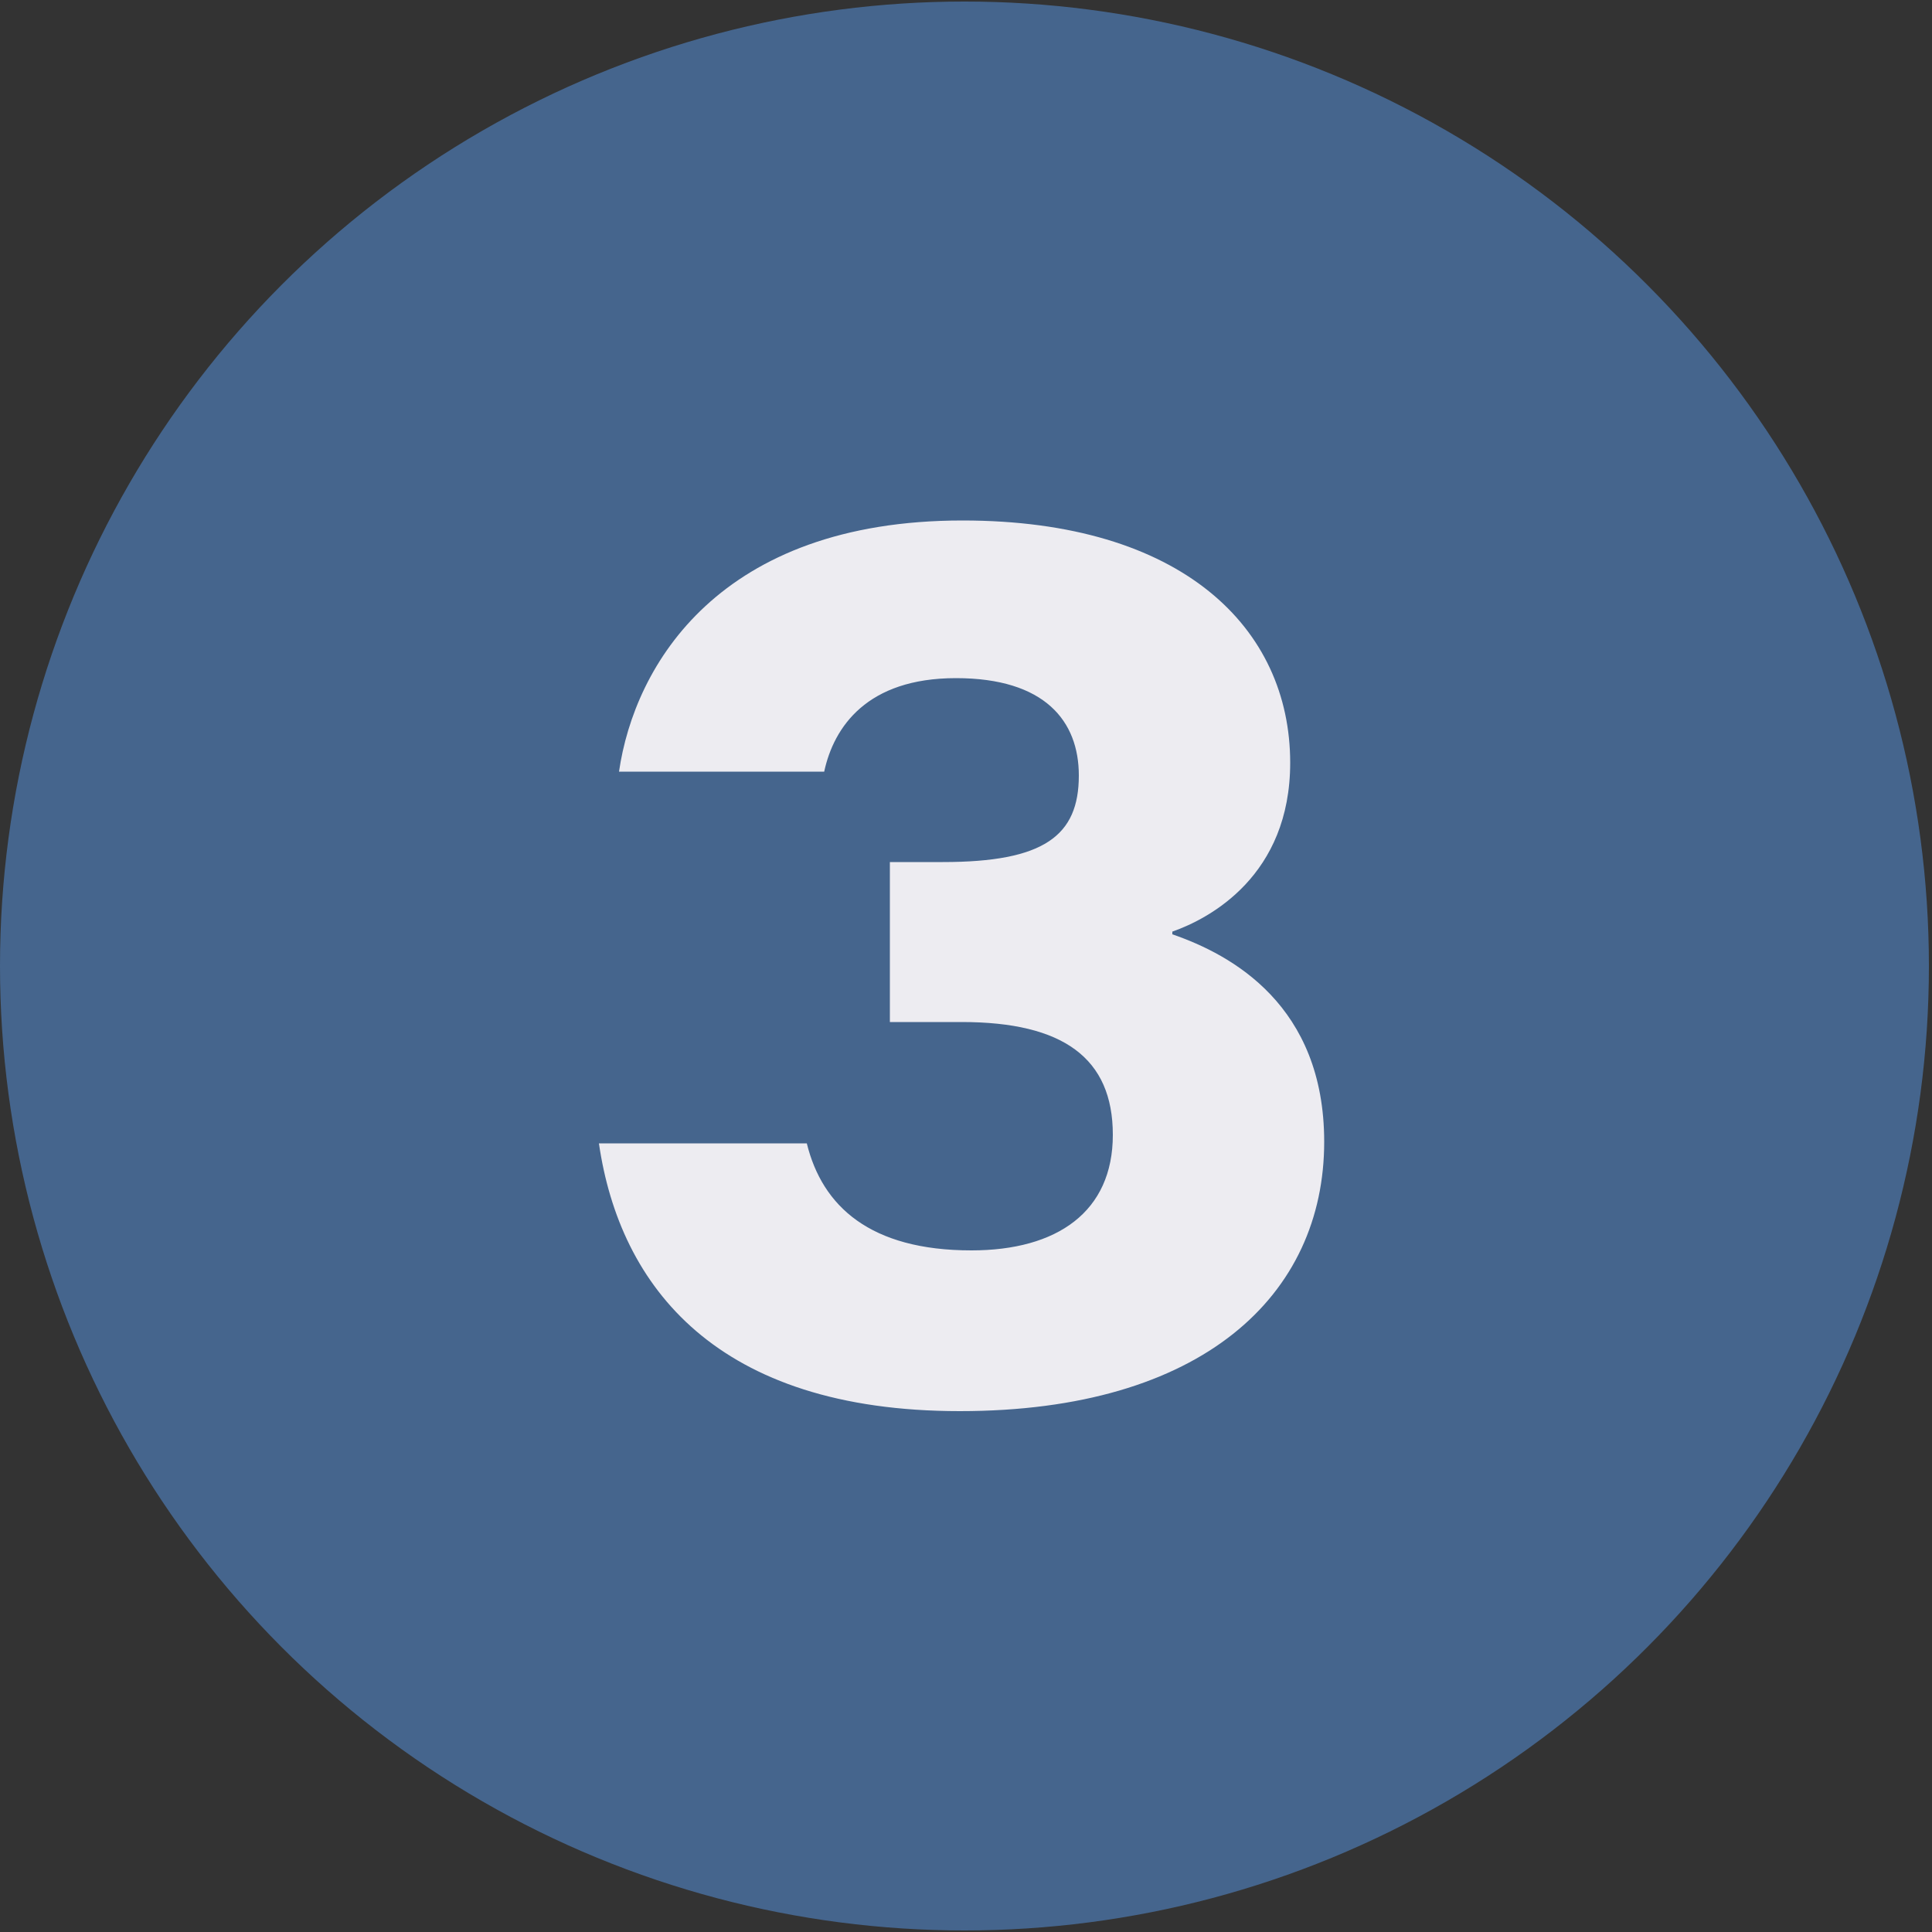
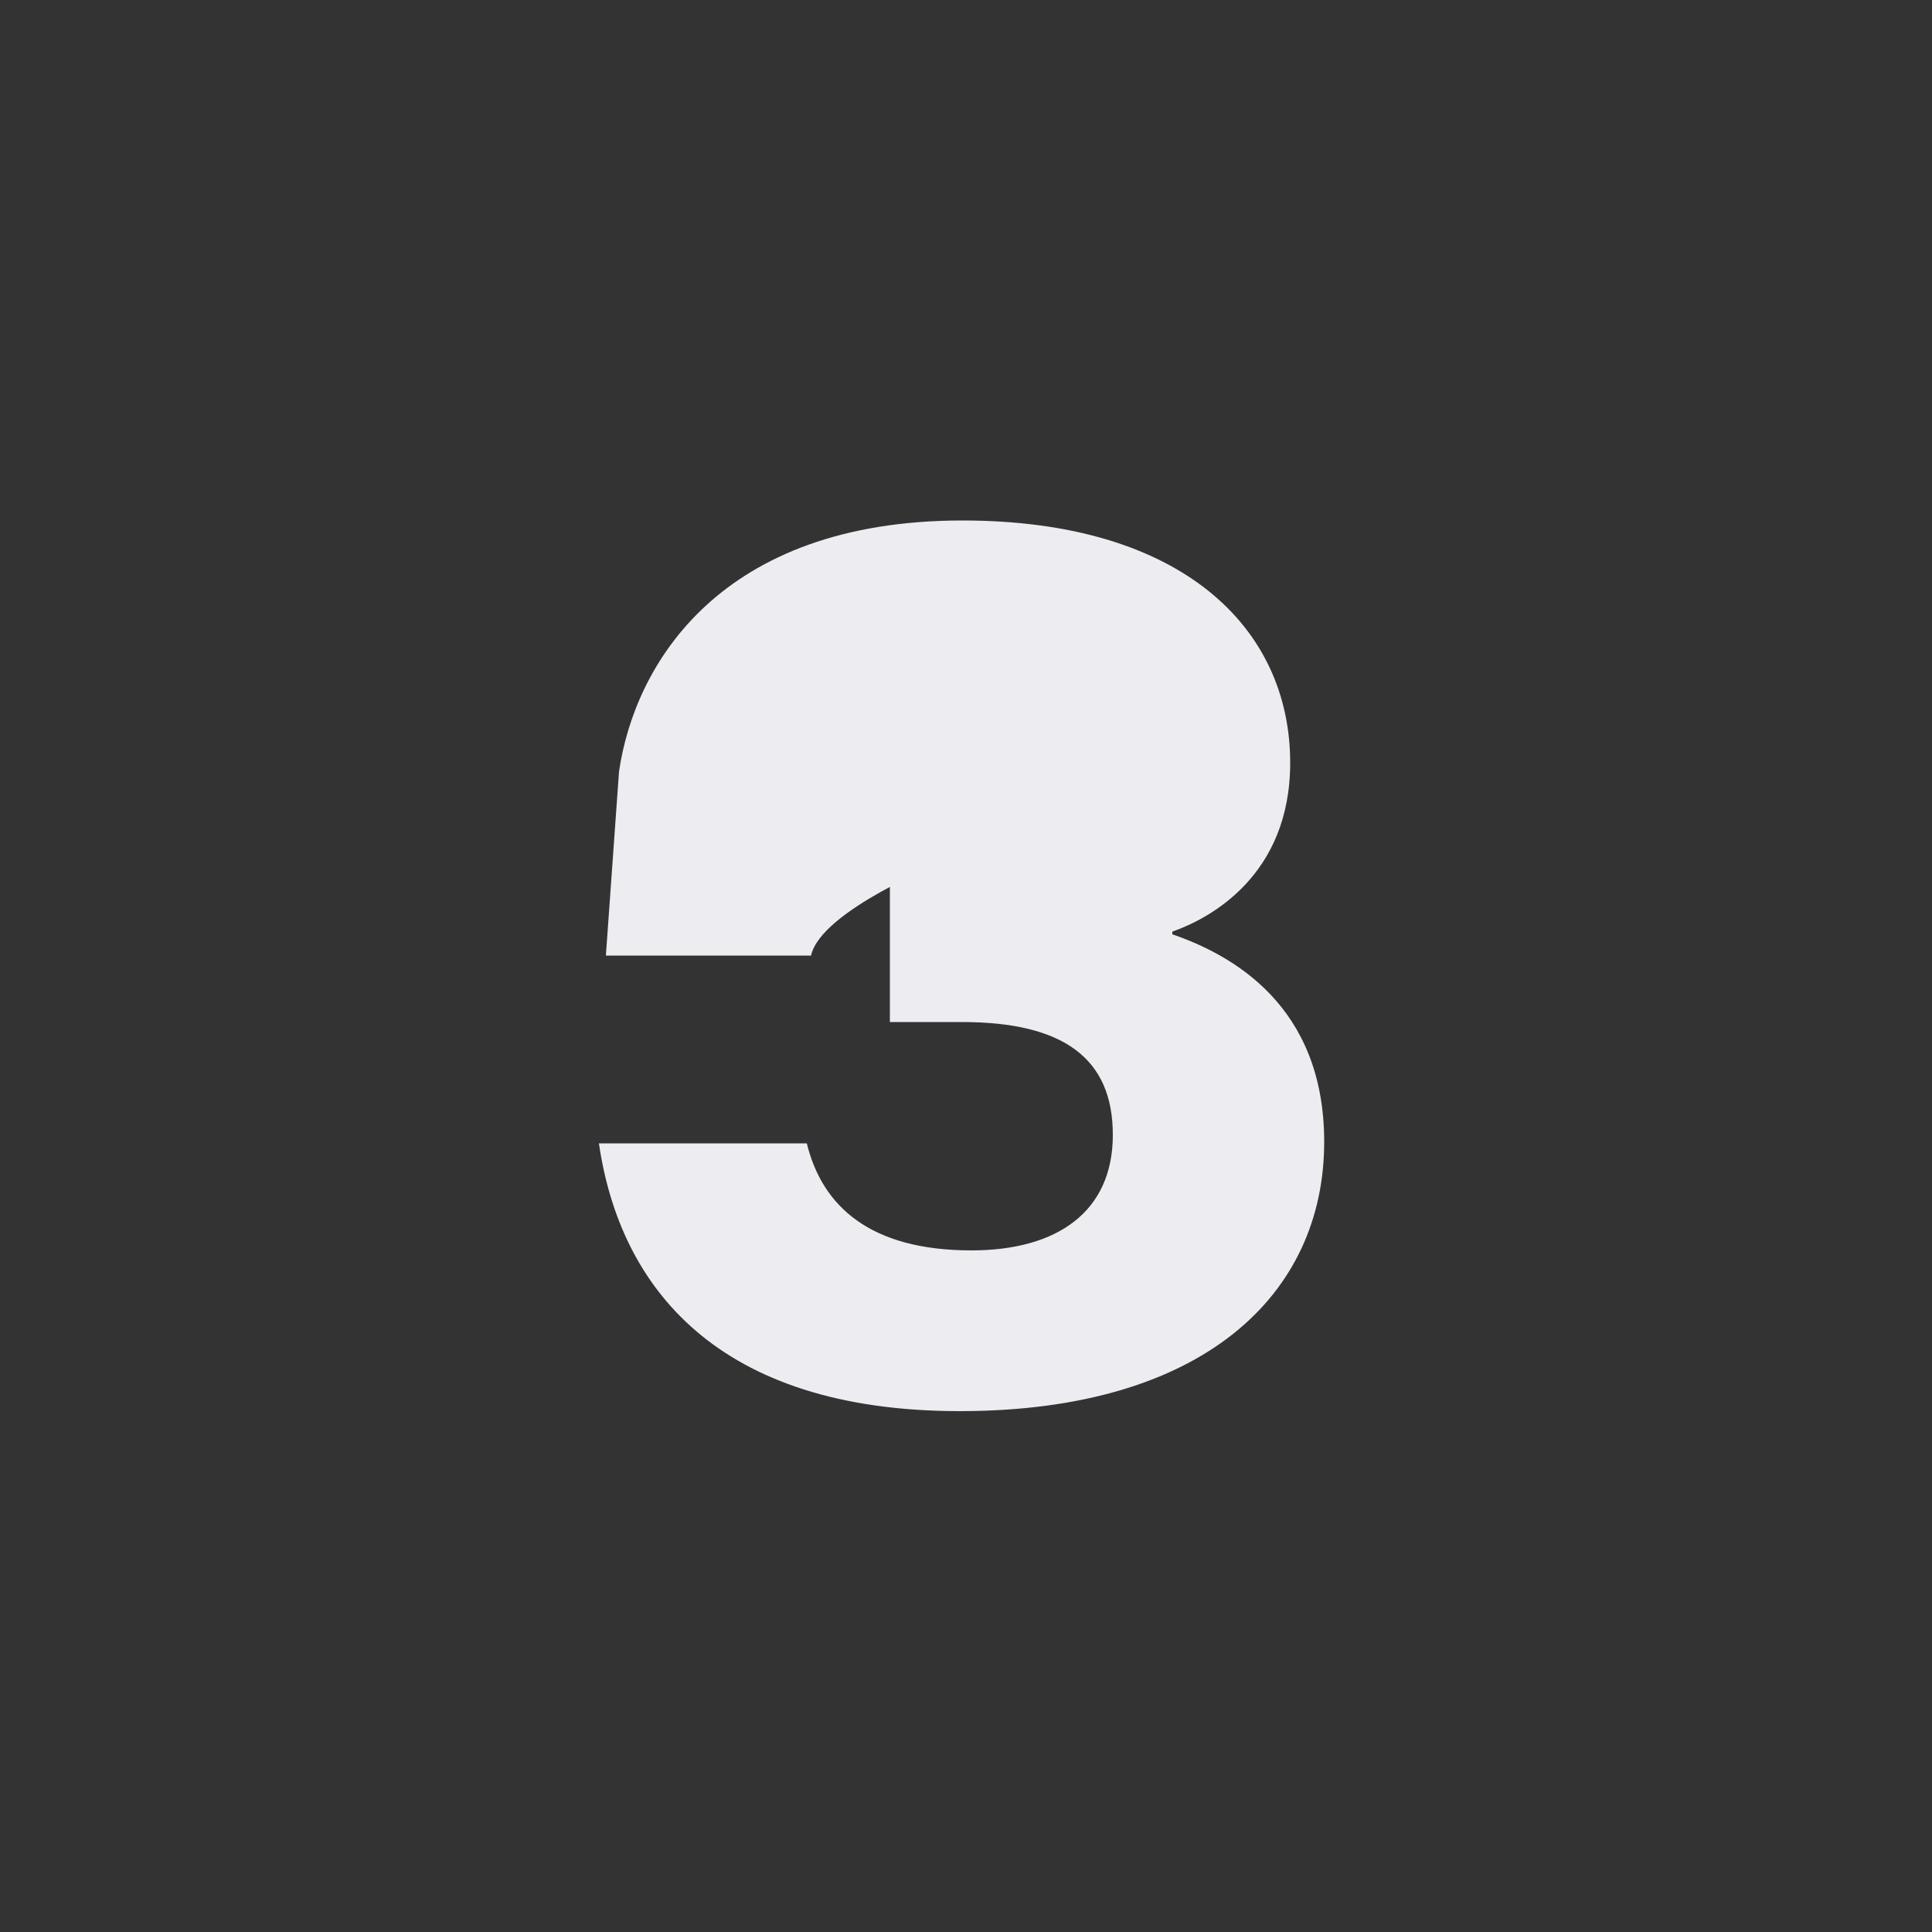
<svg xmlns="http://www.w3.org/2000/svg" id="a" viewBox="0 0 50 50">
  <rect x="0" y="0" width="50" height="50" fill="#333333" stroke="none" />
  <defs>
    <style>.b{fill:#edecf1;}.b,.c{stroke-width:0px;}.c{fill:#45658d;}</style>
  </defs>
-   <circle class="c" cx="24.96" cy="25" r="24.96" />
-   <path class="b" d="M16.02,19.97c.4-2.76,2.6-6.5,8.89-6.5,5.69,0,8.48,2.79,8.48,6.27,0,2.92-2.08,4.03-3.05,4.37v.07c1.54.53,3.93,1.84,3.93,5.37,0,3.96-3.14,6.97-9.43,6.97s-8.8-3.22-9.34-6.93h5.38c.4,1.63,1.64,2.77,4.26,2.77,2.22,0,3.66-1,3.66-2.99s-1.29-2.92-3.91-2.92h-1.86v-4.14h1.37c2.62,0,3.52-.68,3.52-2.24,0-1.41-.88-2.52-3.18-2.52s-3.16,1.26-3.41,2.42h-5.31Z" />
+   <path class="b" d="M16.02,19.97c.4-2.76,2.6-6.5,8.89-6.5,5.69,0,8.48,2.79,8.48,6.27,0,2.92-2.08,4.03-3.05,4.37v.07c1.54.53,3.93,1.84,3.93,5.37,0,3.96-3.14,6.97-9.43,6.97s-8.8-3.22-9.34-6.93h5.38c.4,1.63,1.64,2.77,4.26,2.77,2.22,0,3.66-1,3.66-2.99s-1.29-2.92-3.91-2.92h-1.86v-4.14h1.37s-3.16,1.26-3.41,2.42h-5.31Z" />
</svg>